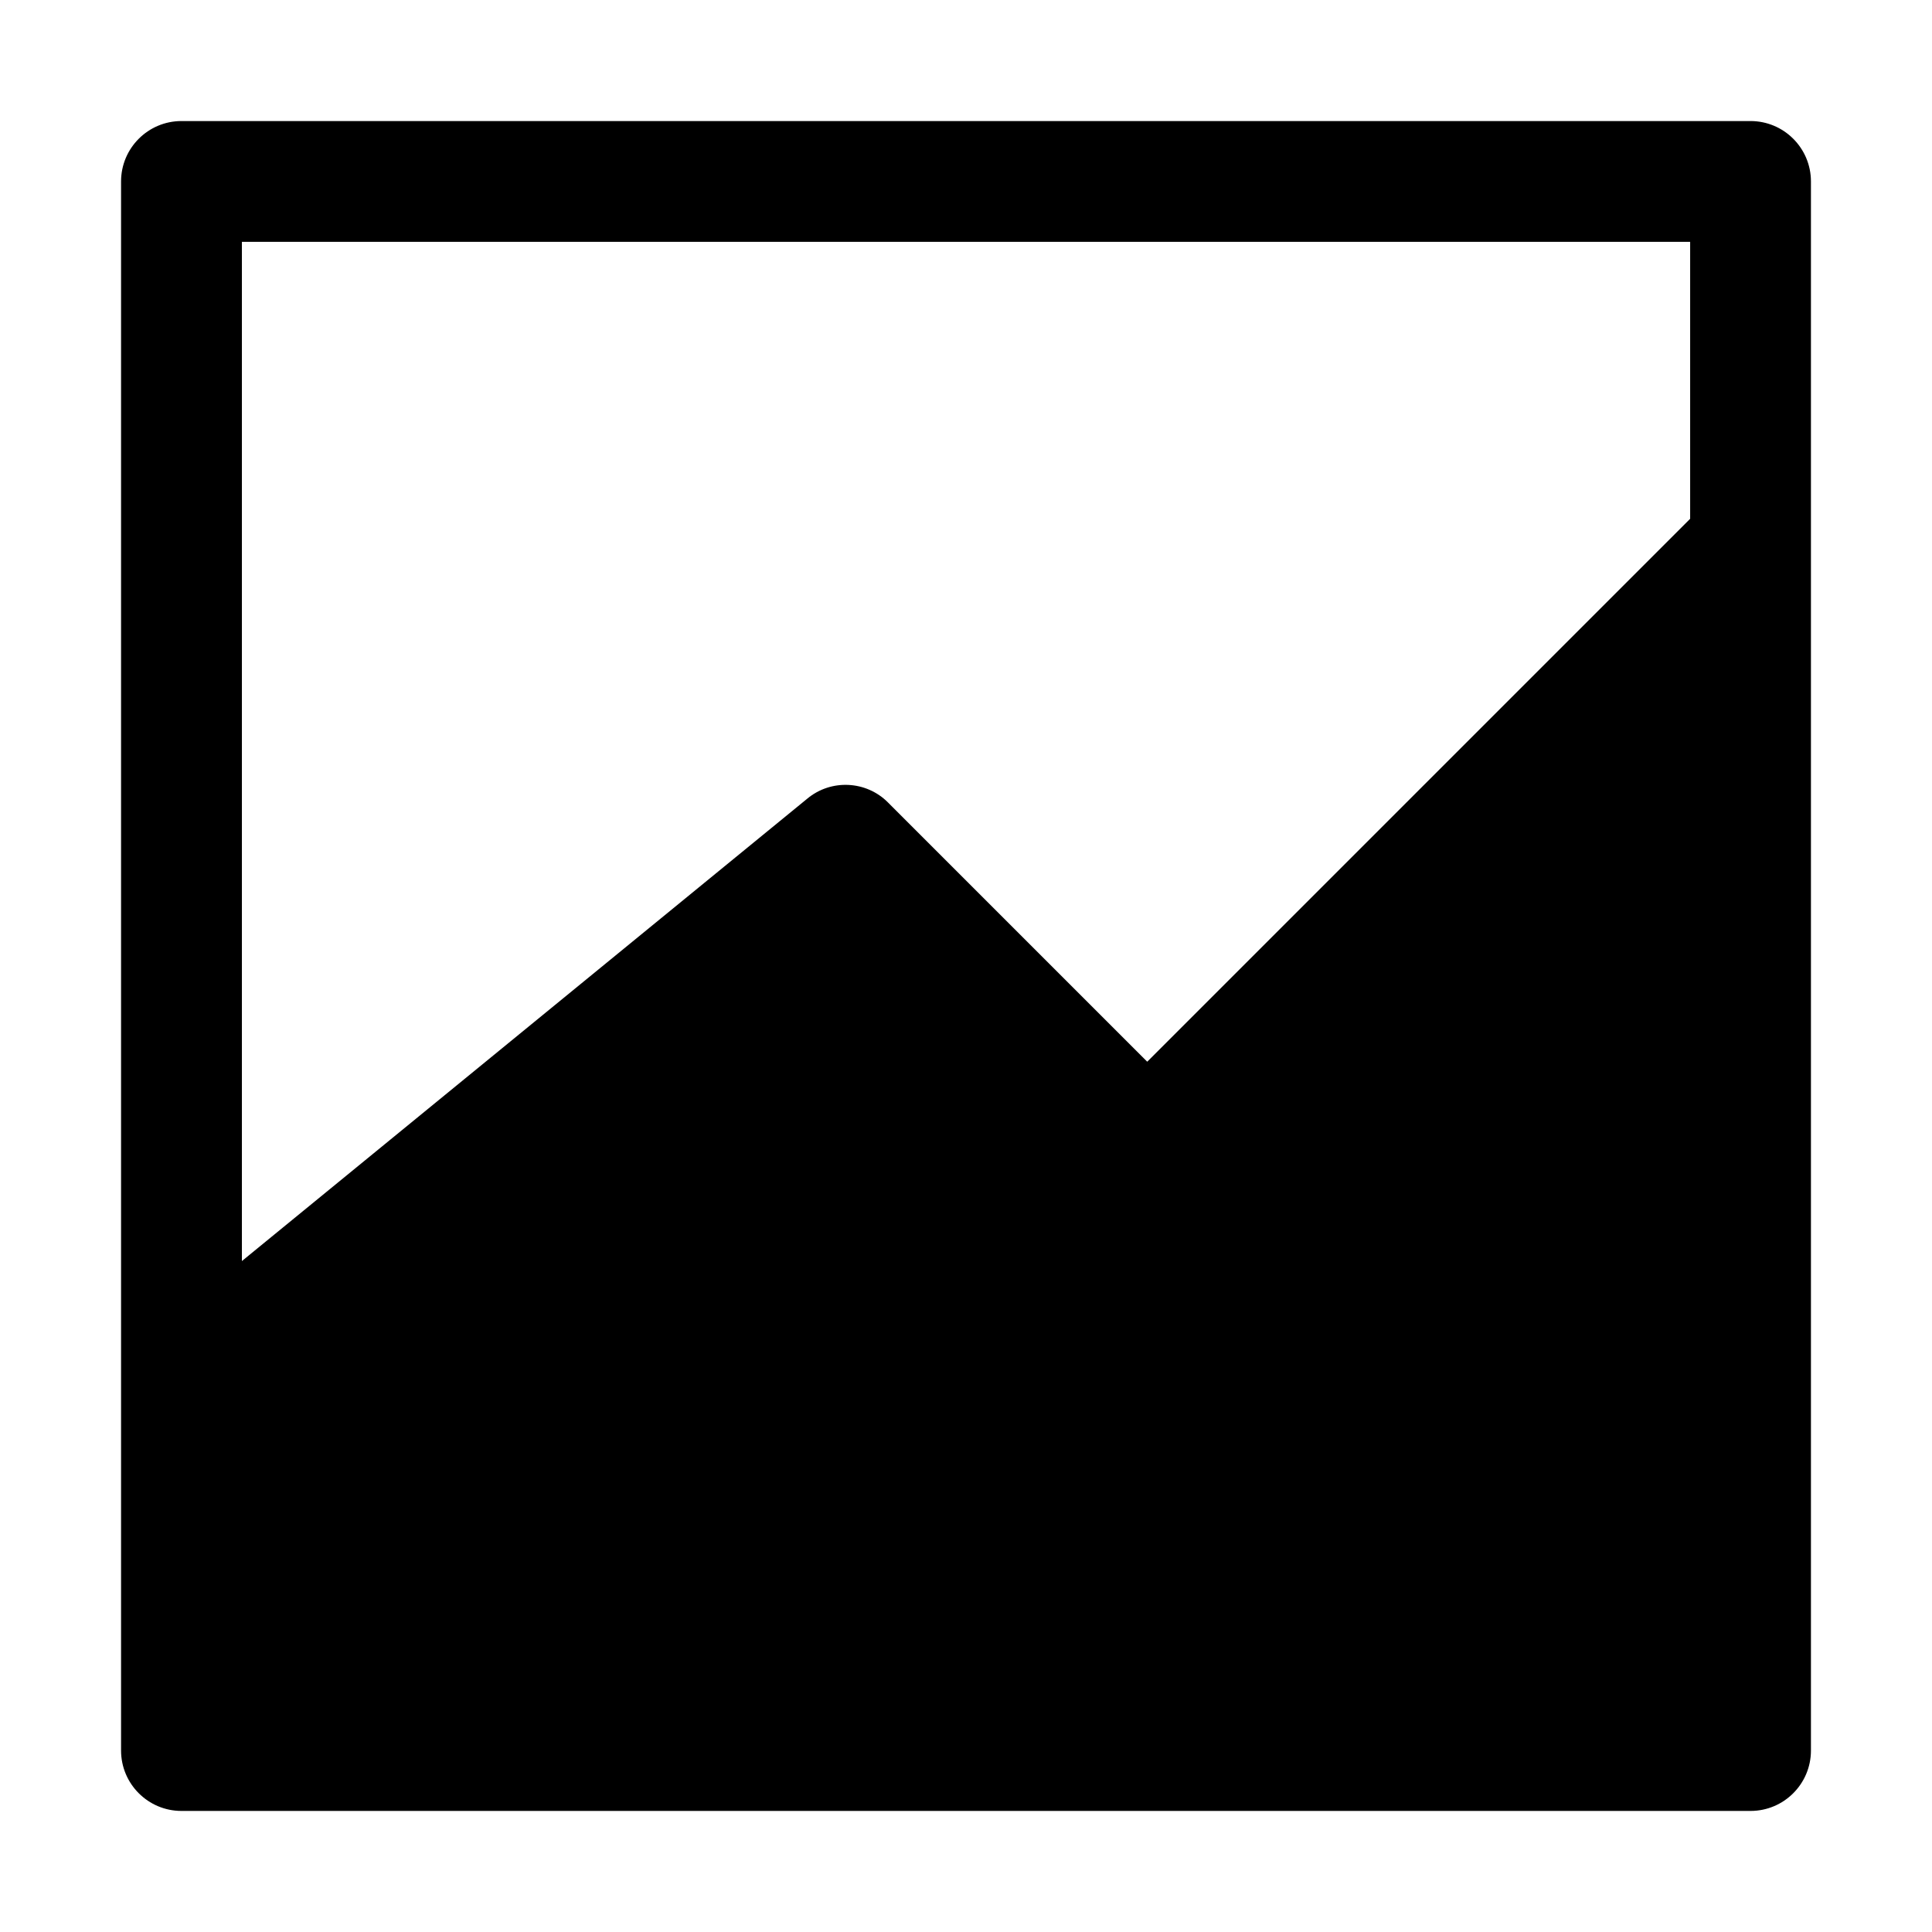
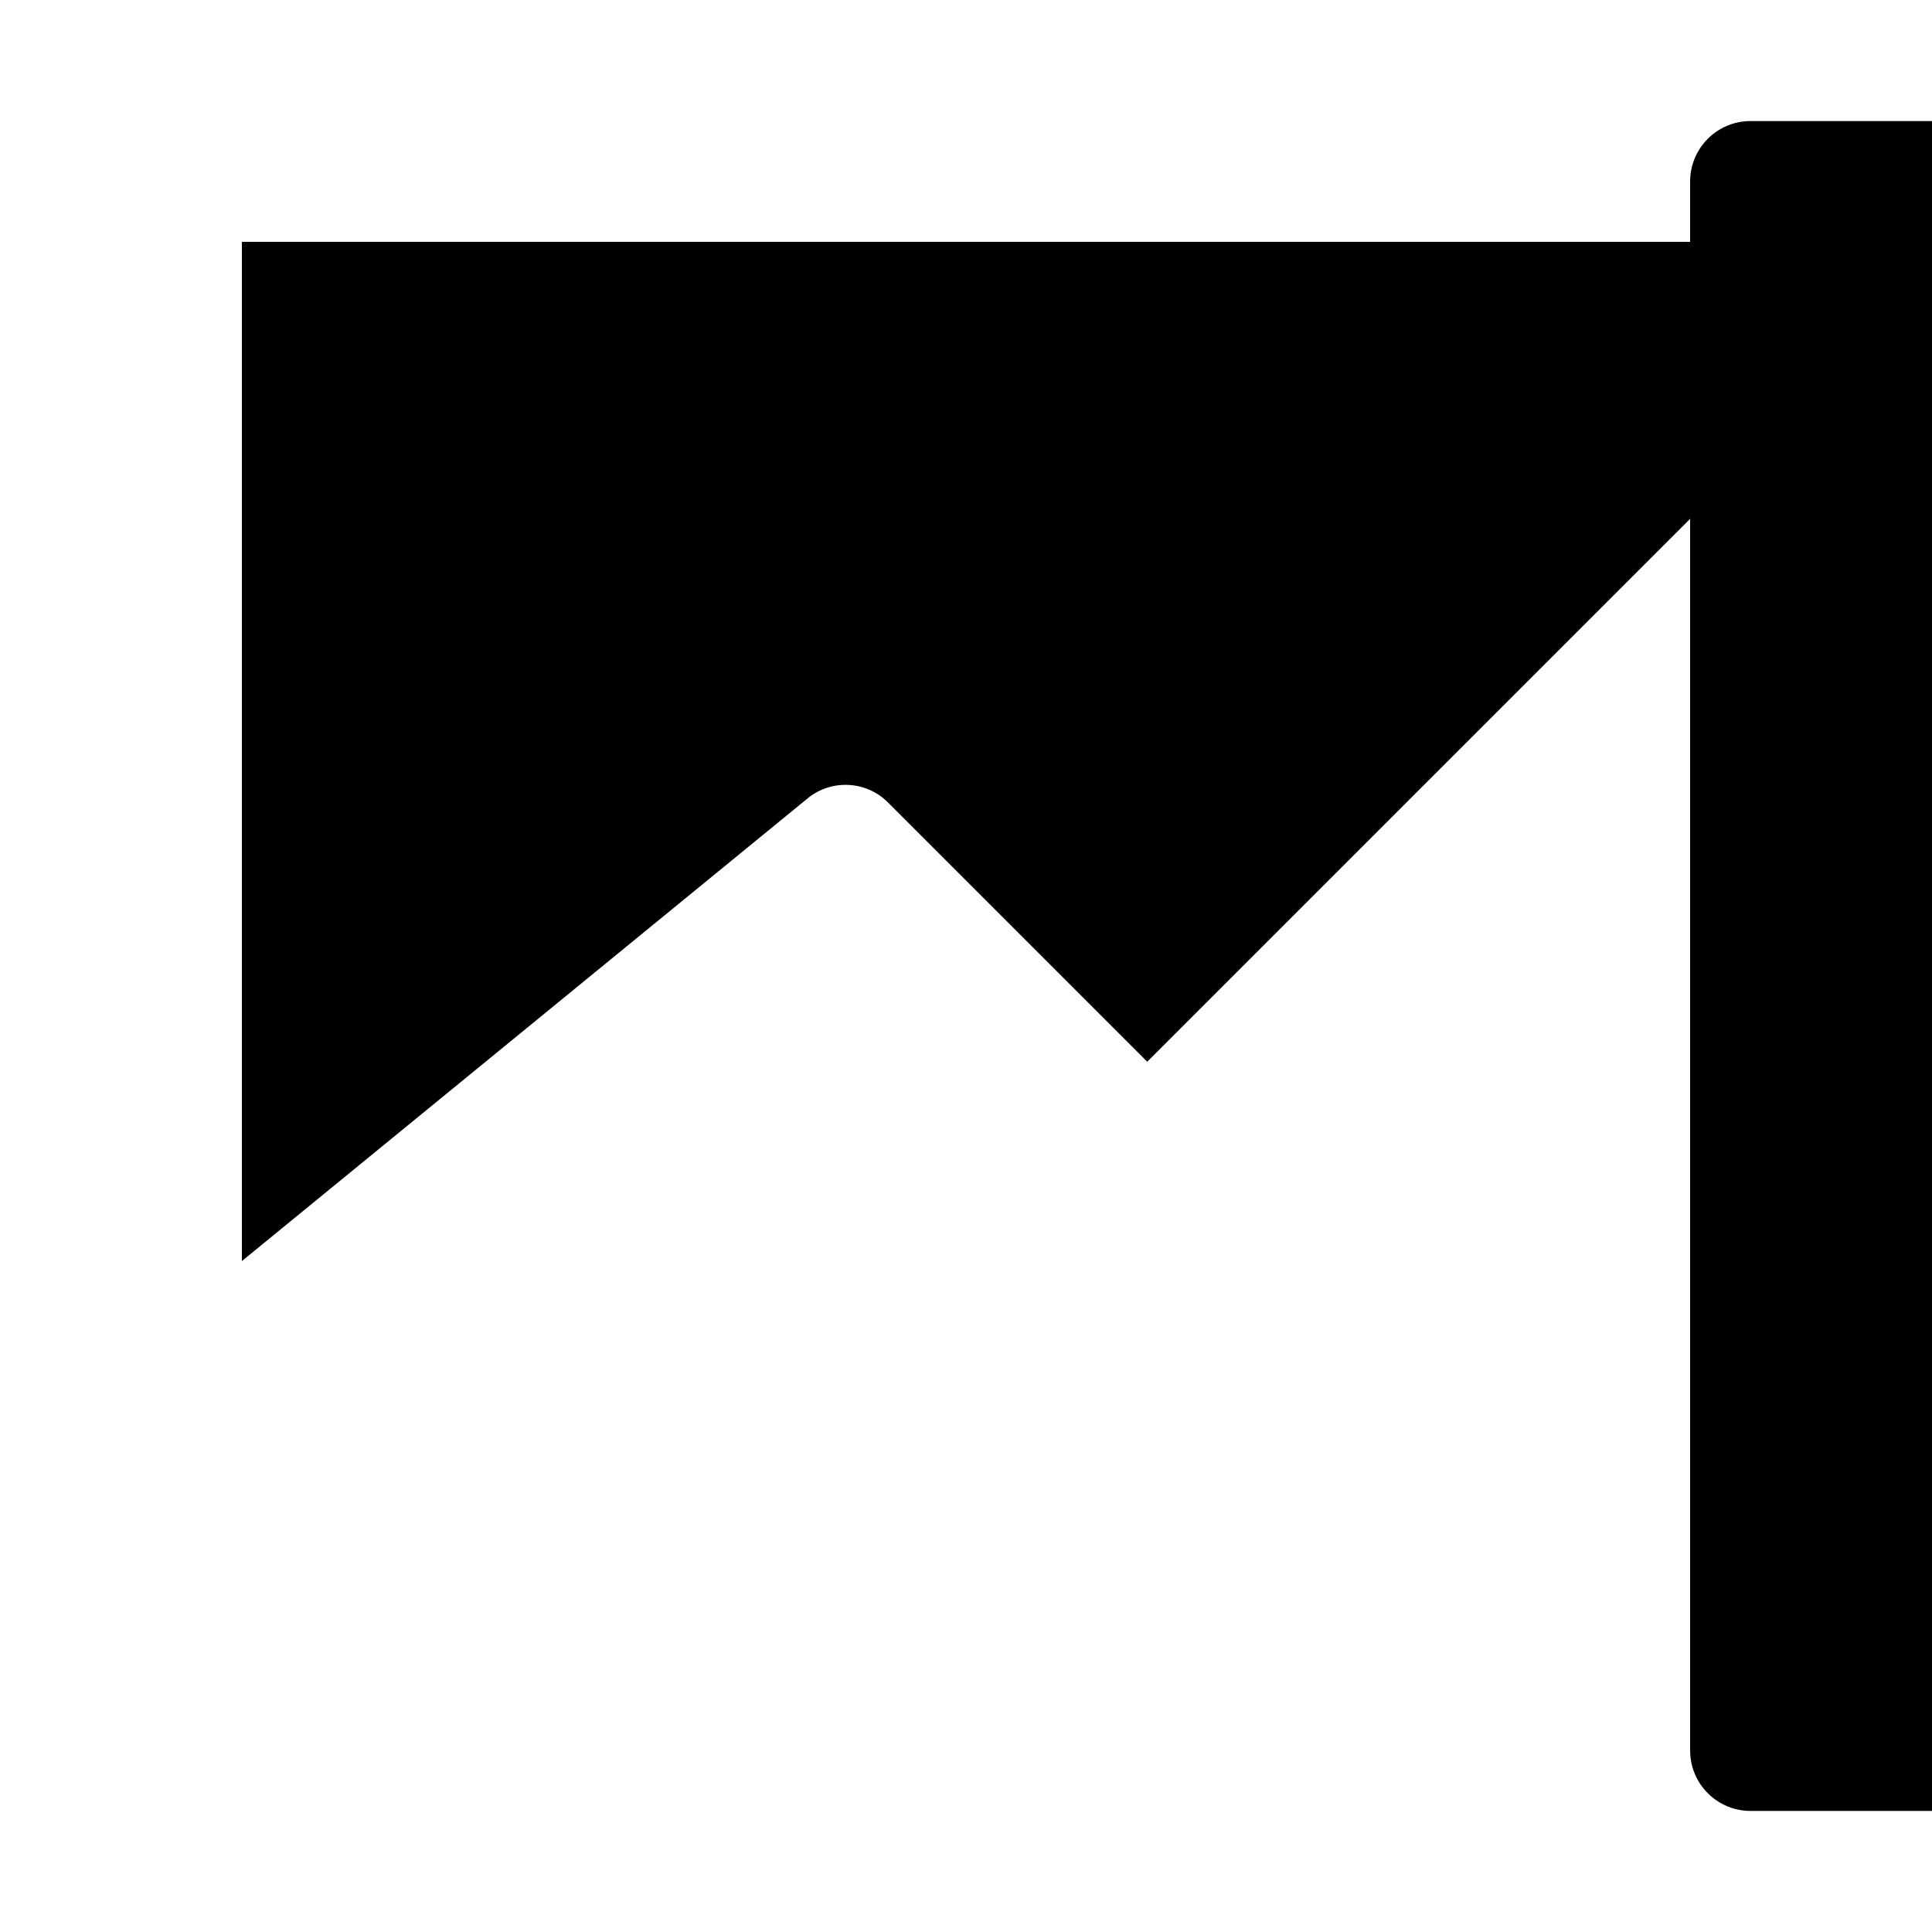
<svg xmlns="http://www.w3.org/2000/svg" fill="#000000" width="800px" height="800px" version="1.1" viewBox="144 144 512 512">
-   <path d="m607.91 176.08h-415.82c-8.836 0-16.008 7.172-16.008 16.008v415.82c0 8.836 7.172 16.008 16.008 16.008h415.82c8.836 0 16.008-7.172 16.008-16.008v-415.82c0-8.836-7.172-16.008-16.008-16.008zm-16.004 32.016v73.387l-143.88 143.88-68.66-68.66c-5.773-5.859-15.133-6.297-21.43-1.051l-149.83 122.54v-270.1h383.8z" />
+   <path d="m607.91 176.08c-8.836 0-16.008 7.172-16.008 16.008v415.82c0 8.836 7.172 16.008 16.008 16.008h415.82c8.836 0 16.008-7.172 16.008-16.008v-415.82c0-8.836-7.172-16.008-16.008-16.008zm-16.004 32.016v73.387l-143.88 143.88-68.66-68.66c-5.773-5.859-15.133-6.297-21.43-1.051l-149.83 122.54v-270.1h383.8z" />
</svg>